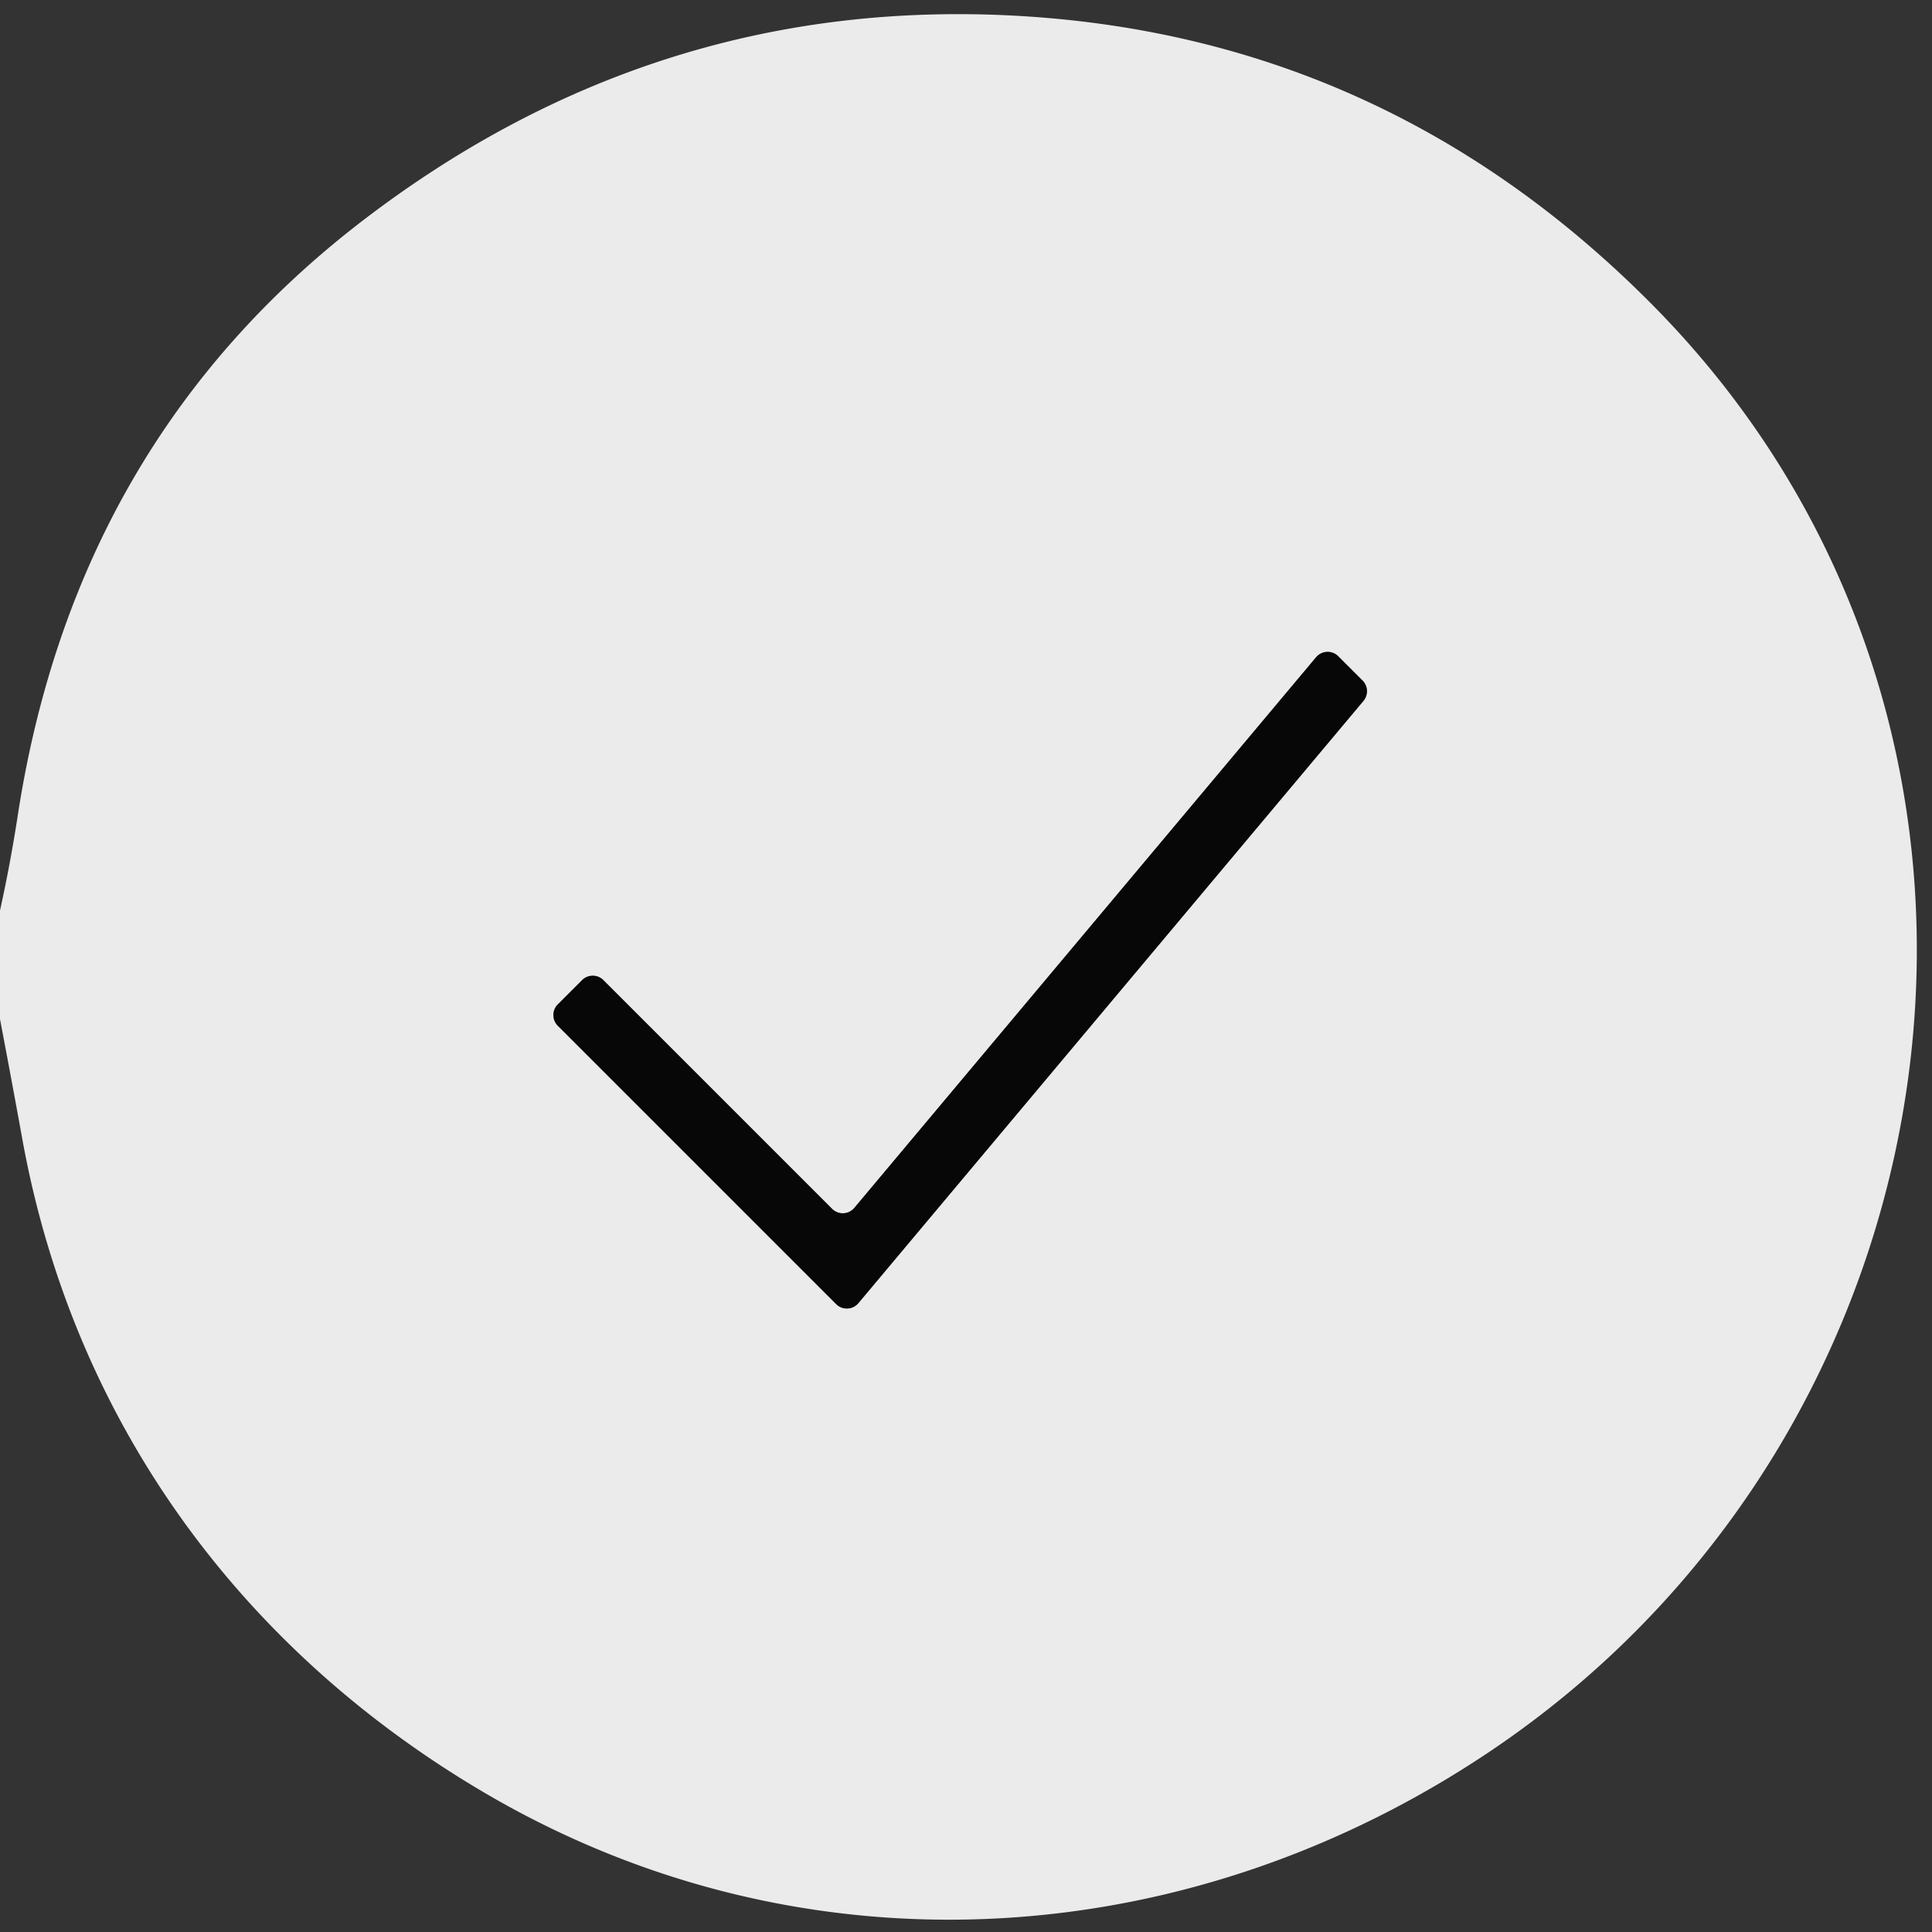
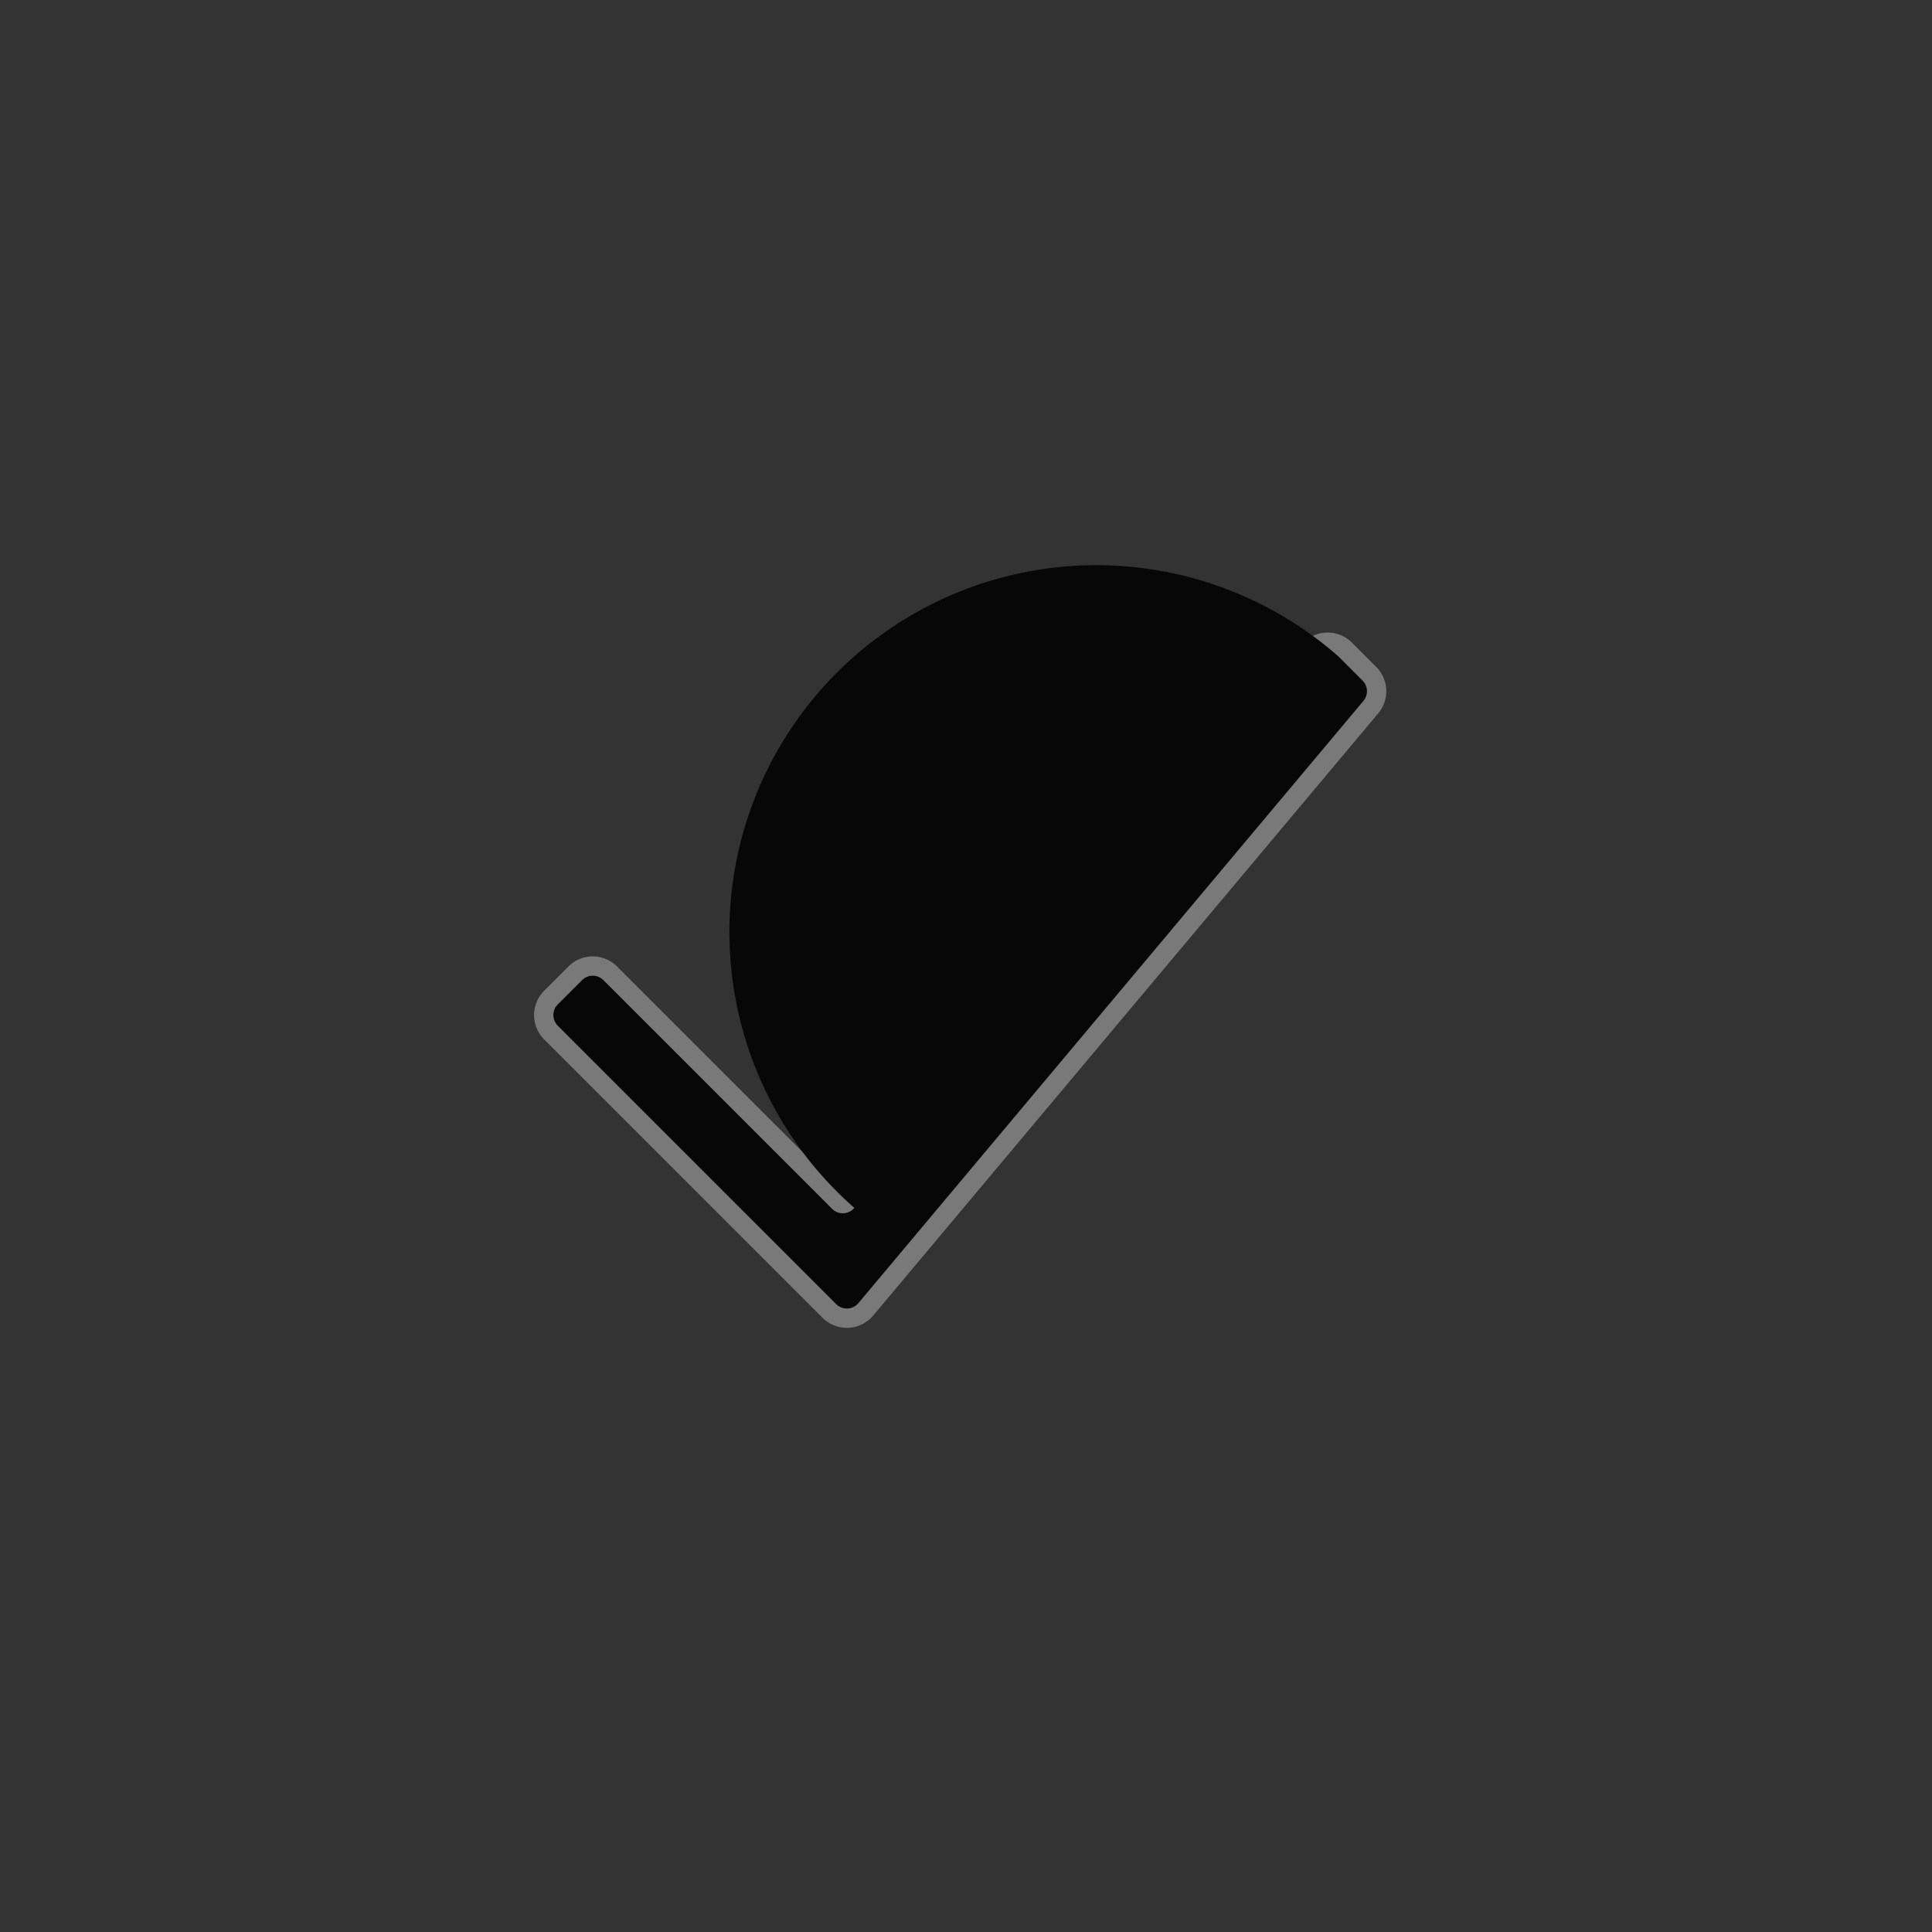
<svg xmlns="http://www.w3.org/2000/svg" viewBox="0.00 0.00 100.00 100.00" version="1.1">
  <rect x="0.00" y="0.00" width="100.00" height="100.00" fill="#333333" stroke="none" />
  <path d="M 69.27 33.97   A 0.78 0.78 0.0 0 0 68.12 34.02   L 44.22 62.52   A 0.78 0.78 0.0 0 1 43.07 62.57   L 31.23 50.73   A 0.78 0.78 0.0 0 0 30.13 50.73   L 28.87 51.99   A 0.78 0.78 0.0 0 0 28.87 53.09   L 43.28 67.50   A 0.78 0.78 0.0 0 0 44.43 67.45   L 70.57 36.28   A 0.78 0.78 0.0 0 0 70.52 35.22   L 69.27 33.97" stroke-linecap="butt" fill="none" stroke-width="2.00" stroke="#797979" />
-   <path d="M 0.00 52.75   L 0.00 47.13   Q 0.53 44.73 0.91 42.27   Q 3.87 22.88 18.72 11.46   Q 34.08 -0.34 53.00 0.84   Q 71.86 2.02 85.47 15.72   C 107.02 37.41 102.29 73.12 77.84 90.16   C 62.05 101.15 41.81 102.64 25.04 92.77   C 12.37 85.31 3.78 73.49 1.15 58.93   Q 0.59 55.84 0.00 52.75   Z   M 69.27 33.97   A 0.78 0.78 0.0 0 0 68.12 34.02   L 44.22 62.52   A 0.78 0.78 0.0 0 1 43.07 62.57   L 31.23 50.73   A 0.78 0.78 0.0 0 0 30.13 50.73   L 28.87 51.99   A 0.78 0.78 0.0 0 0 28.87 53.09   L 43.28 67.50   A 0.78 0.78 0.0 0 0 44.43 67.45   L 70.57 36.28   A 0.78 0.78 0.0 0 0 70.52 35.22   L 69.27 33.97   Z" fill="#ebebeb" />
-   <path d="M 69.27 33.97   L 70.52 35.22   A 0.78 0.78 0.0 0 1 70.57 36.28   L 44.43 67.45   A 0.78 0.78 0.0 0 1 43.28 67.50   L 28.87 53.09   A 0.78 0.78 0.0 0 1 28.87 51.99   L 30.13 50.73   A 0.78 0.78 0.0 0 1 31.23 50.73   L 43.07 62.57   A 0.78 0.78 0.0 0 0 44.22 62.52   L 68.12 34.02   A 0.78 0.78 0.0 0 1 69.27 33.97   Z" fill="#070707" />
+   <path d="M 69.27 33.97   L 70.52 35.22   A 0.78 0.78 0.0 0 1 70.57 36.28   L 44.43 67.45   A 0.78 0.78 0.0 0 1 43.28 67.50   L 28.87 53.09   A 0.78 0.78 0.0 0 1 28.87 51.99   L 30.13 50.73   A 0.78 0.78 0.0 0 1 31.23 50.73   L 43.07 62.57   A 0.78 0.78 0.0 0 0 44.22 62.52   A 0.78 0.78 0.0 0 1 69.27 33.97   Z" fill="#070707" />
</svg>